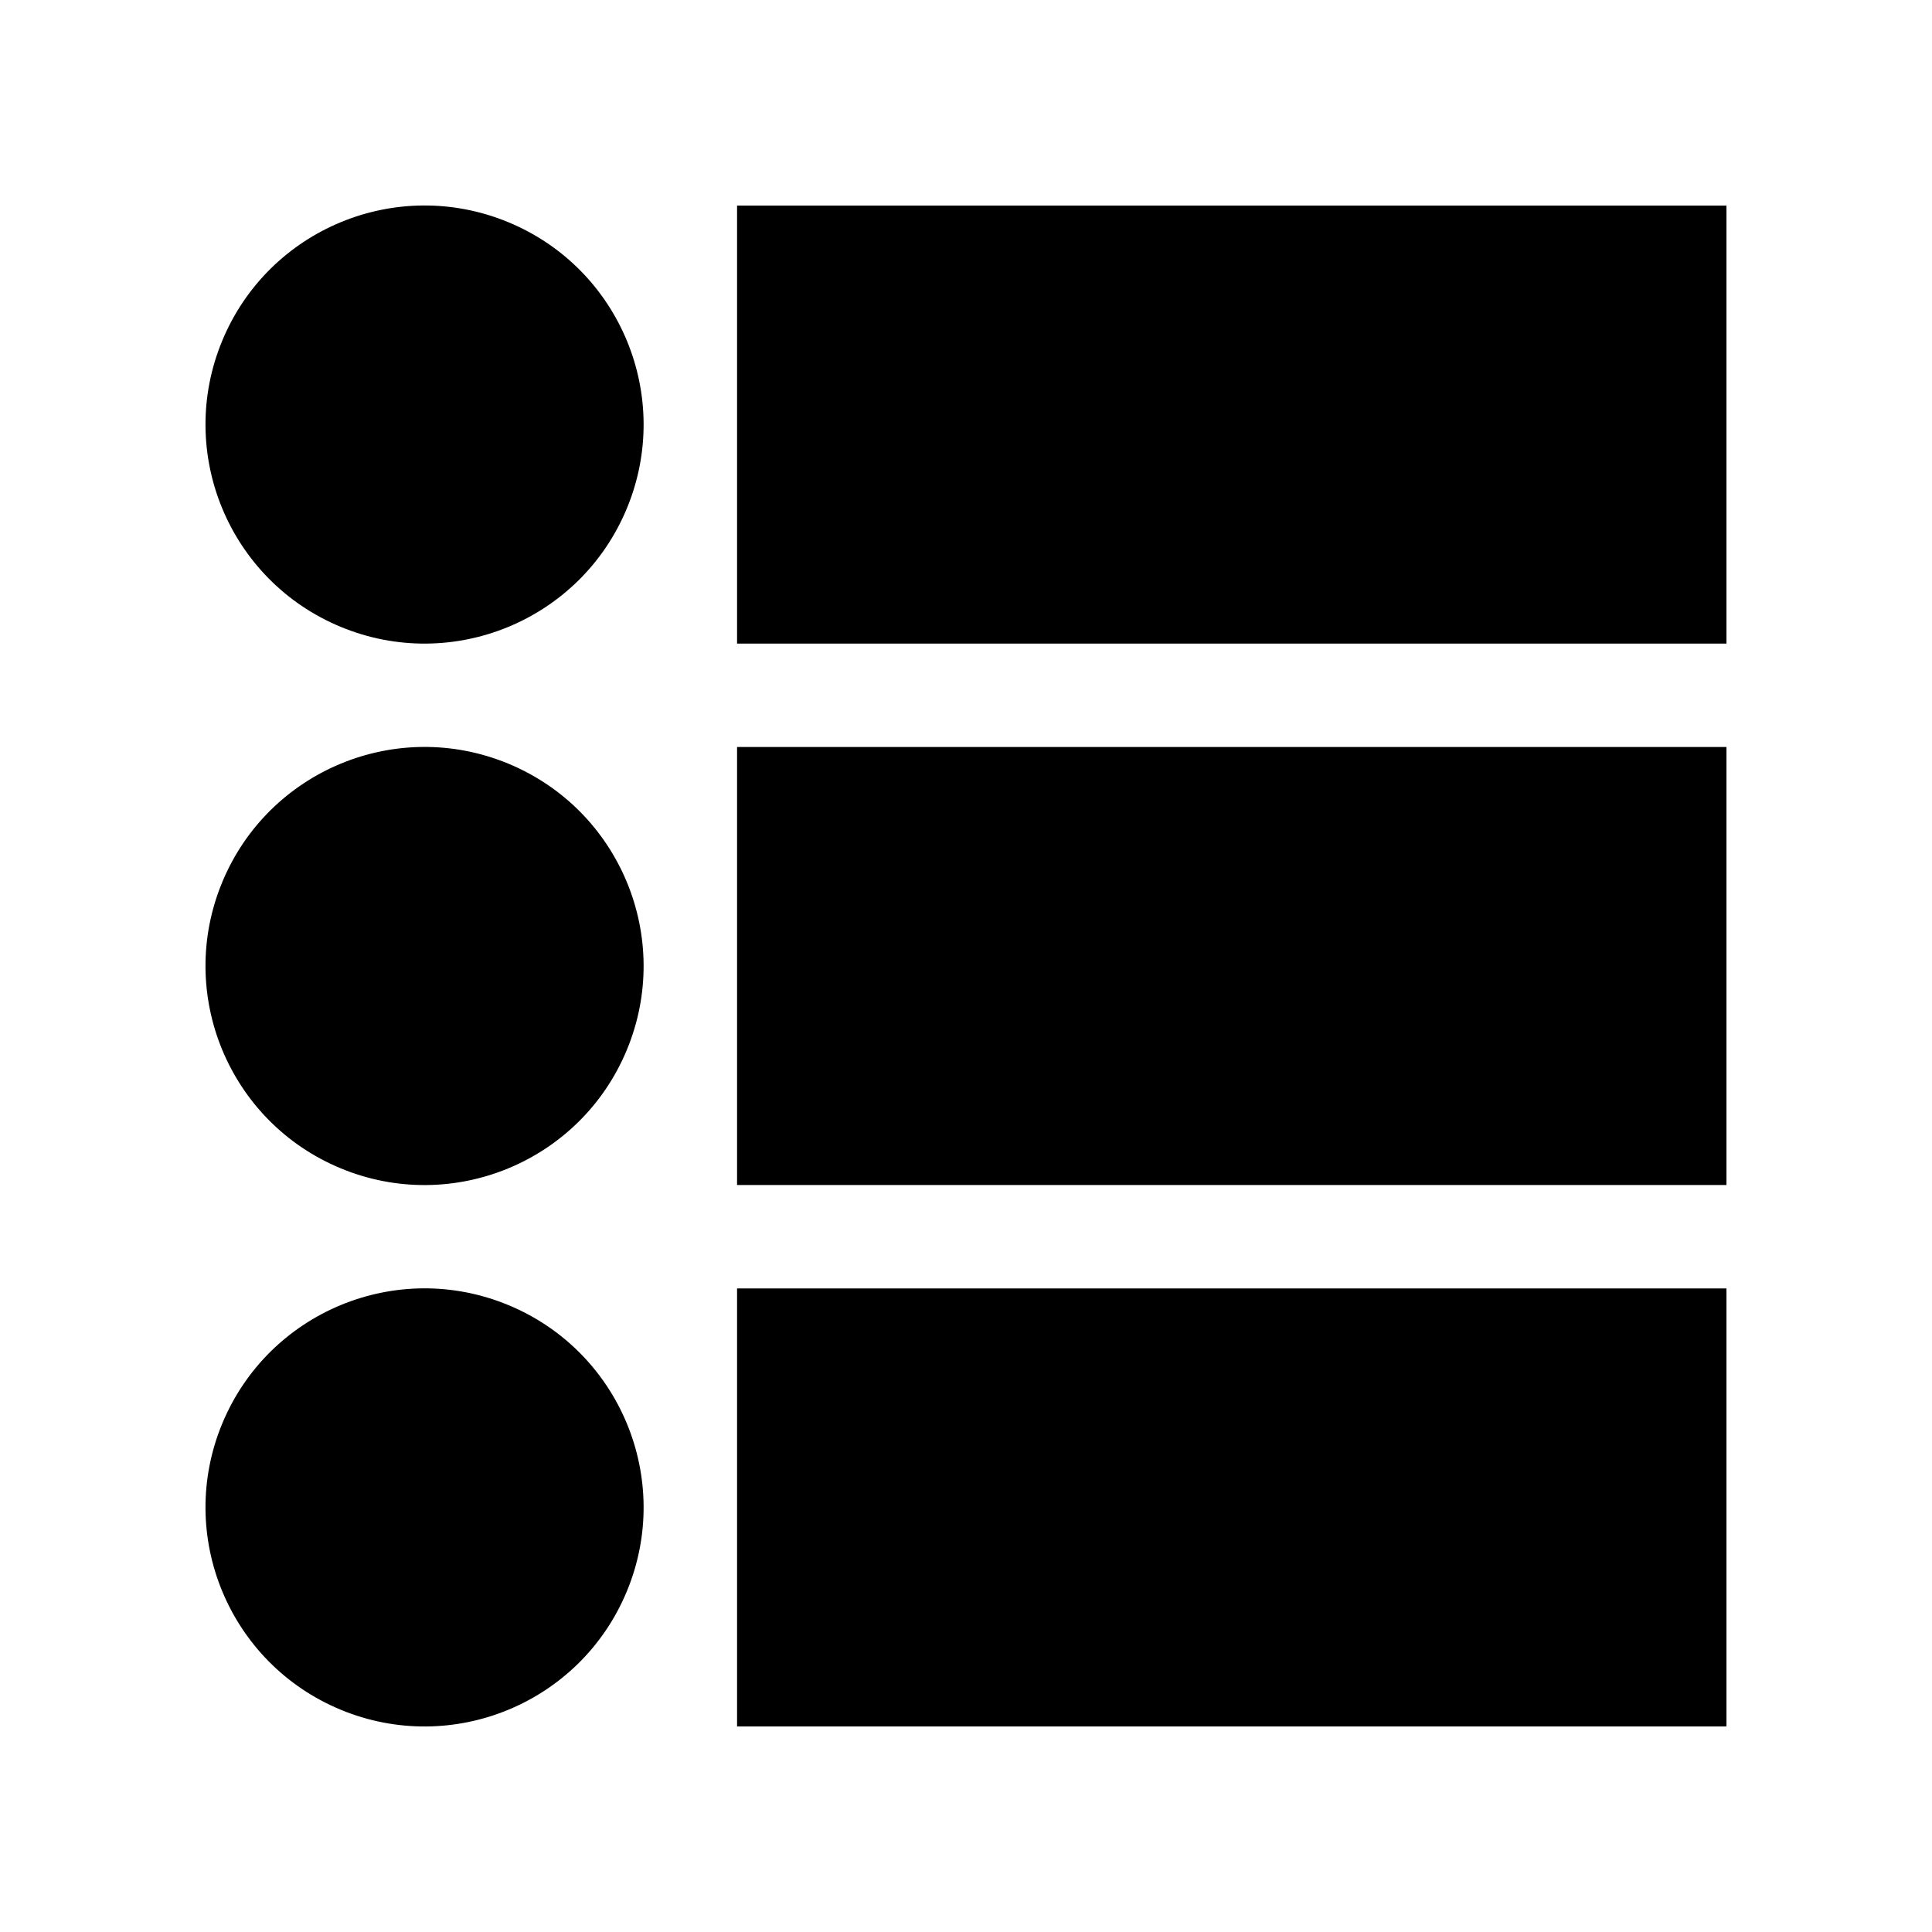
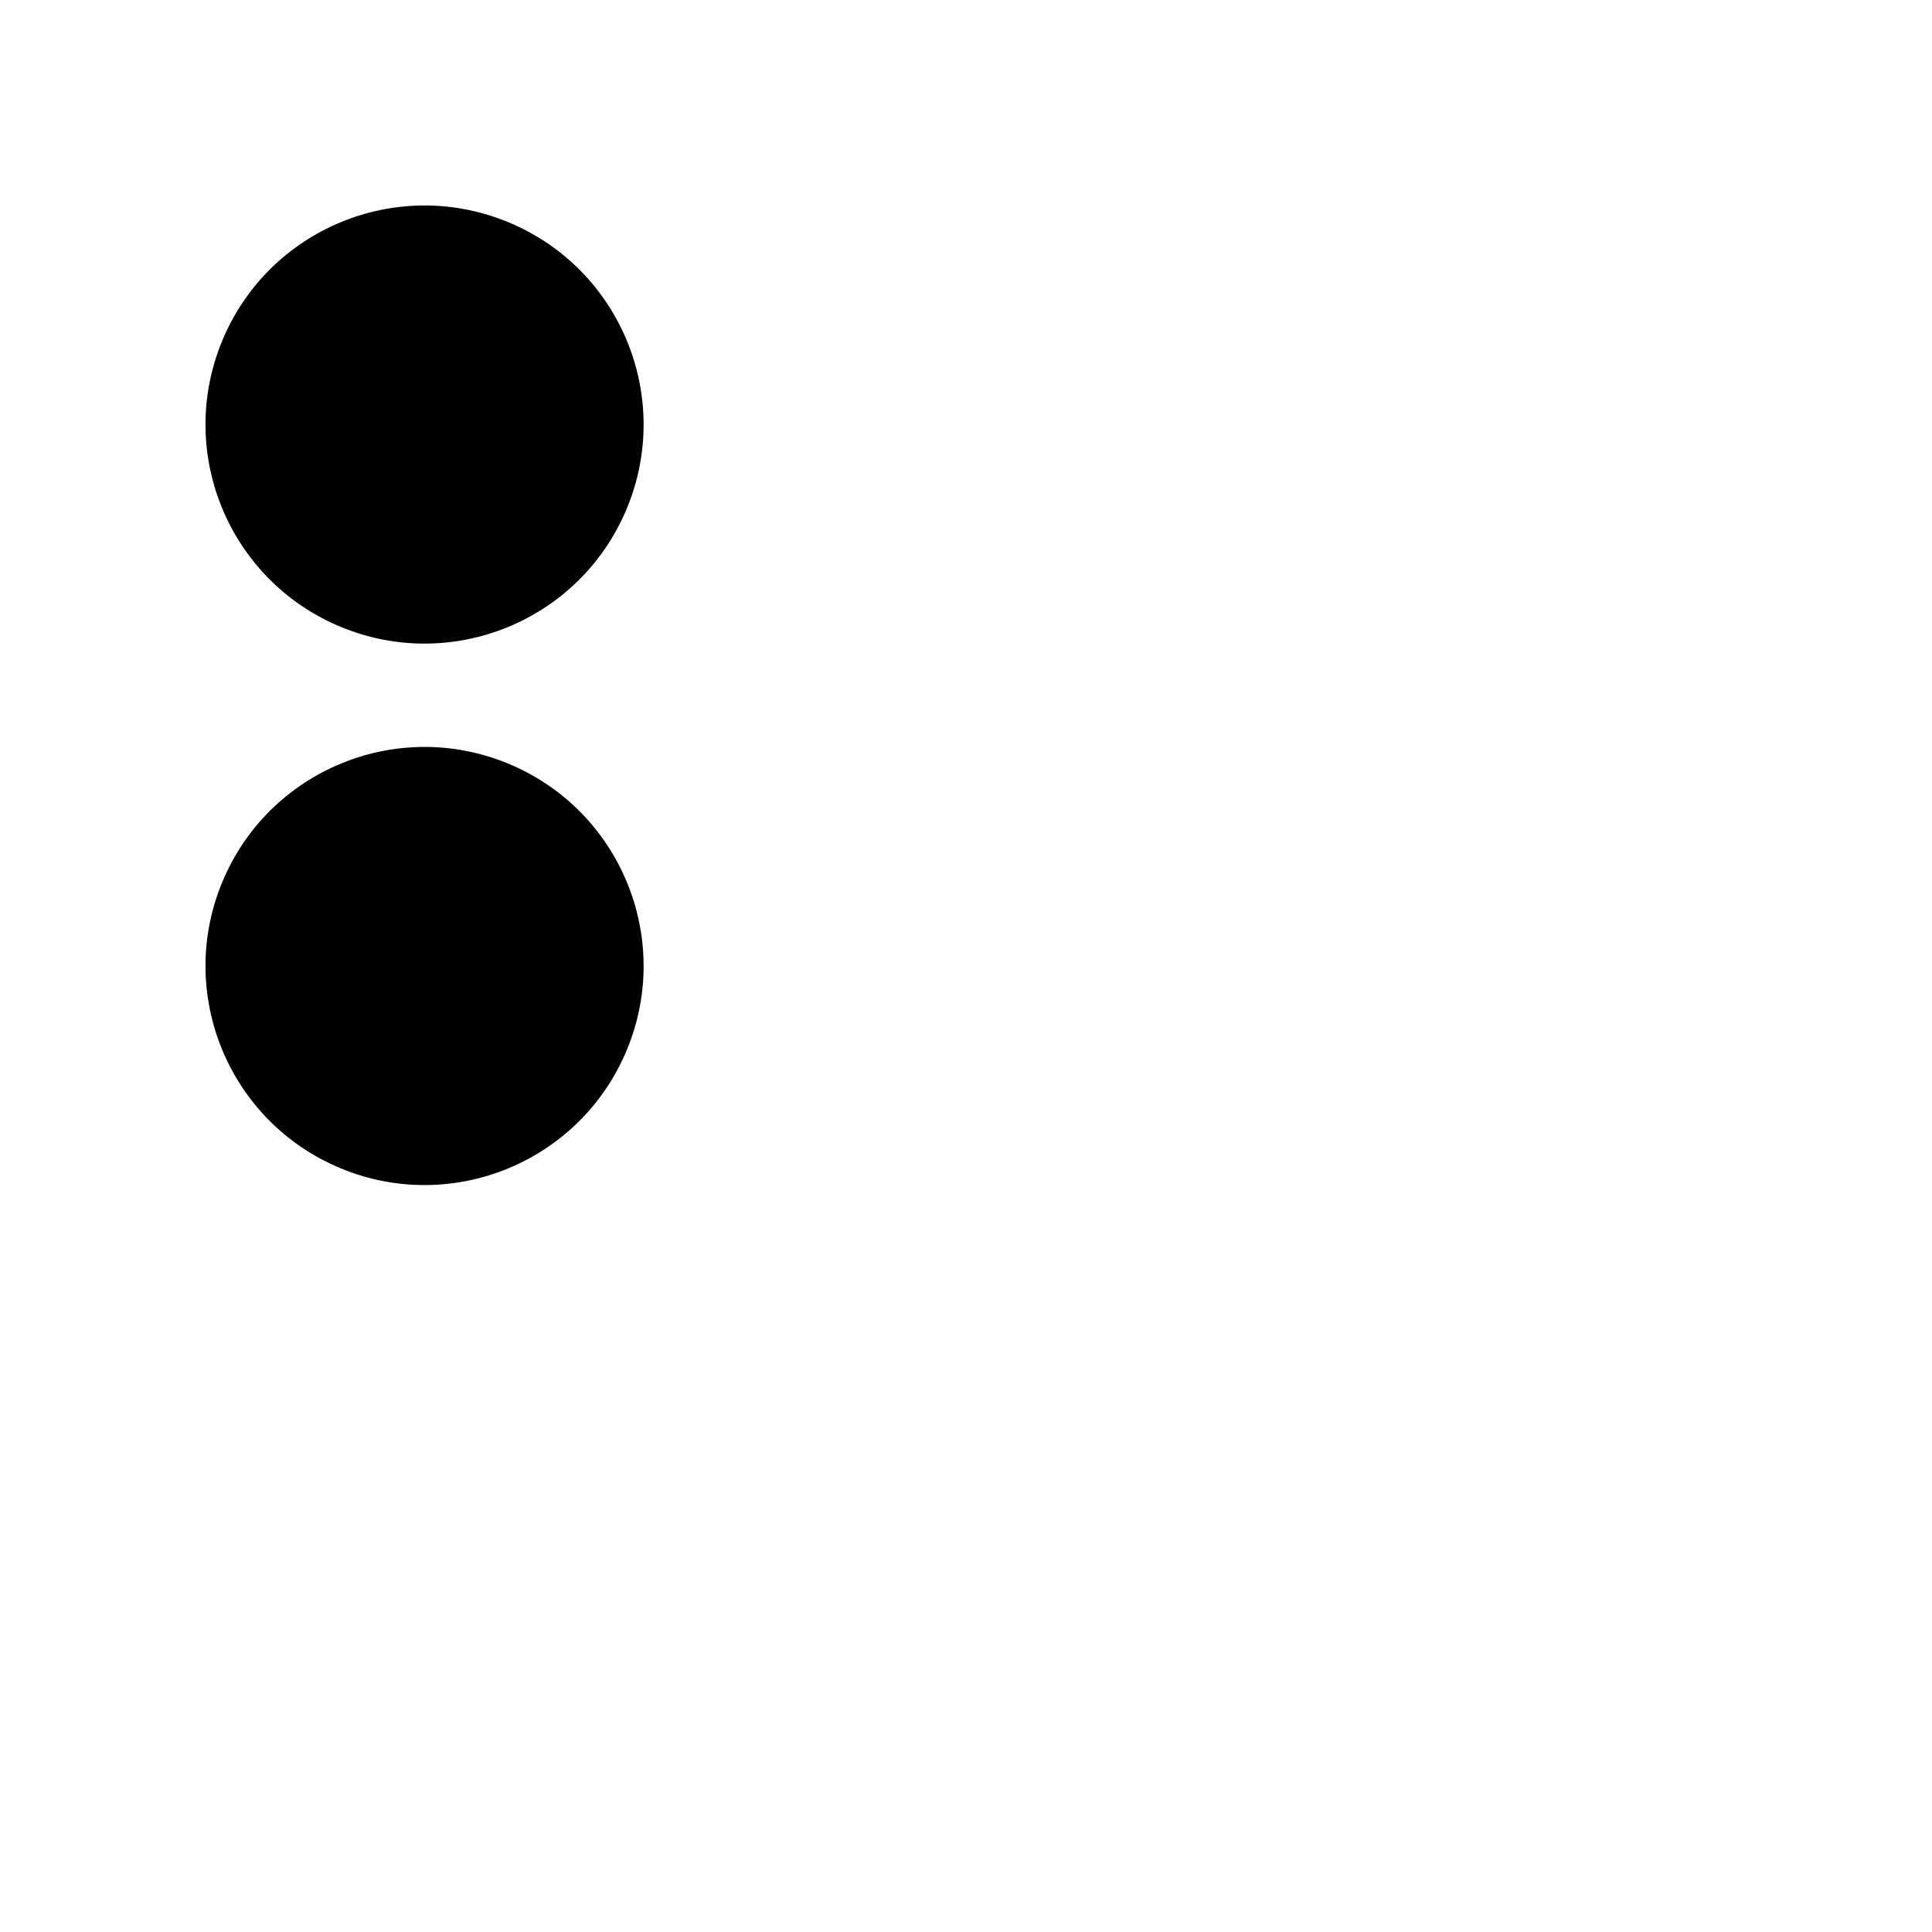
<svg xmlns="http://www.w3.org/2000/svg" fill="#000000" width="800px" height="800px" version="1.1" viewBox="144 144 512 512">
  <g>
    <path d="m278.72 202.89c29.617 12.266 43.68 46.215 31.41 75.828-12.266 29.617-46.215 43.68-75.828 31.41-29.617-12.266-43.68-46.215-31.41-75.828 12.266-29.617 46.215-43.68 75.828-31.41" />
-     <path d="m339.33 198.48h262.2v116.08h-262.2z" />
    <path d="m278.72 346.38c29.617 12.266 43.68 46.215 31.41 75.832-12.266 29.613-46.215 43.676-75.828 31.41-29.617-12.27-43.68-46.219-31.41-75.832 12.266-29.613 46.215-43.68 75.828-31.41" />
-     <path d="m339.33 341.96h262.2v116.08h-262.2z" />
-     <path d="m278.72 489.86c29.617 12.266 43.68 46.215 31.41 75.832-12.266 29.613-46.215 43.676-75.828 31.41-29.617-12.27-43.68-46.219-31.41-75.832 12.266-29.613 46.215-43.676 75.828-31.41" />
-     <path d="m339.33 485.45h262.2v116.08h-262.2z" />
  </g>
</svg>